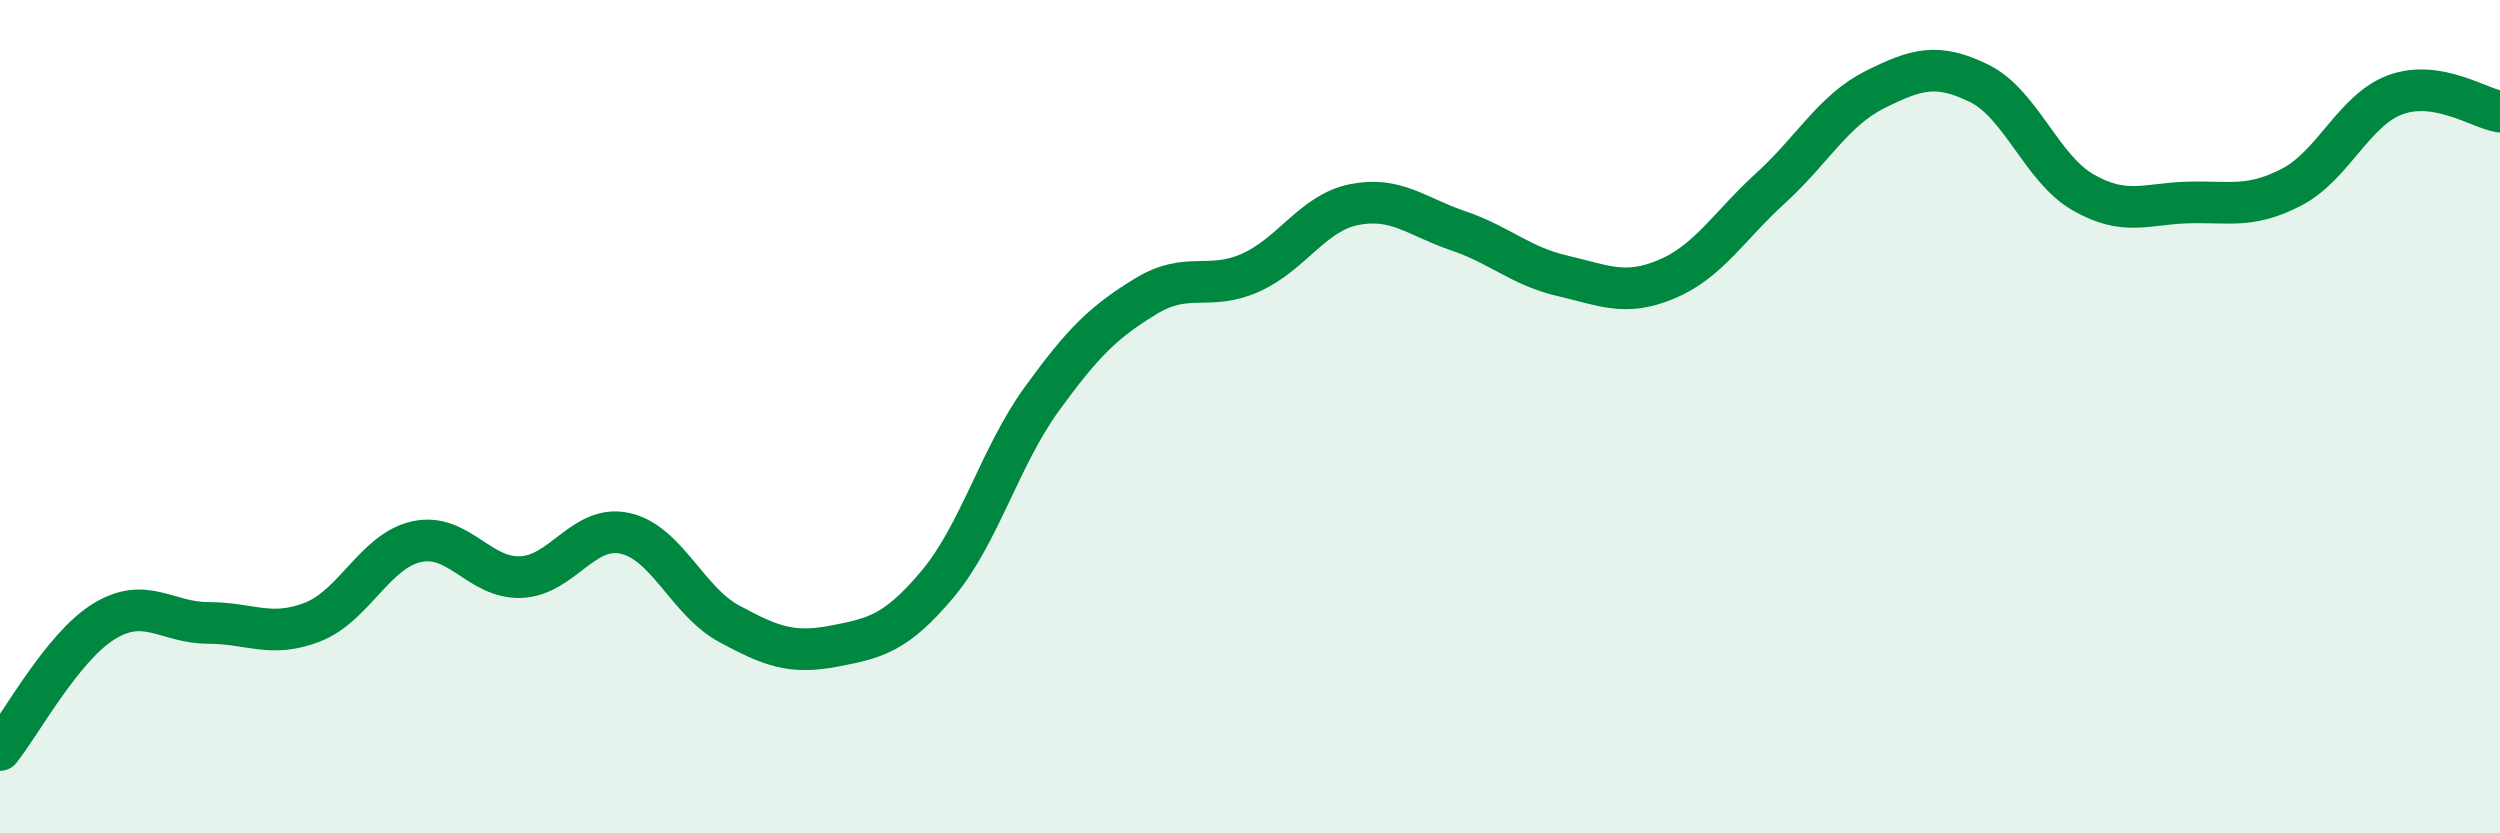
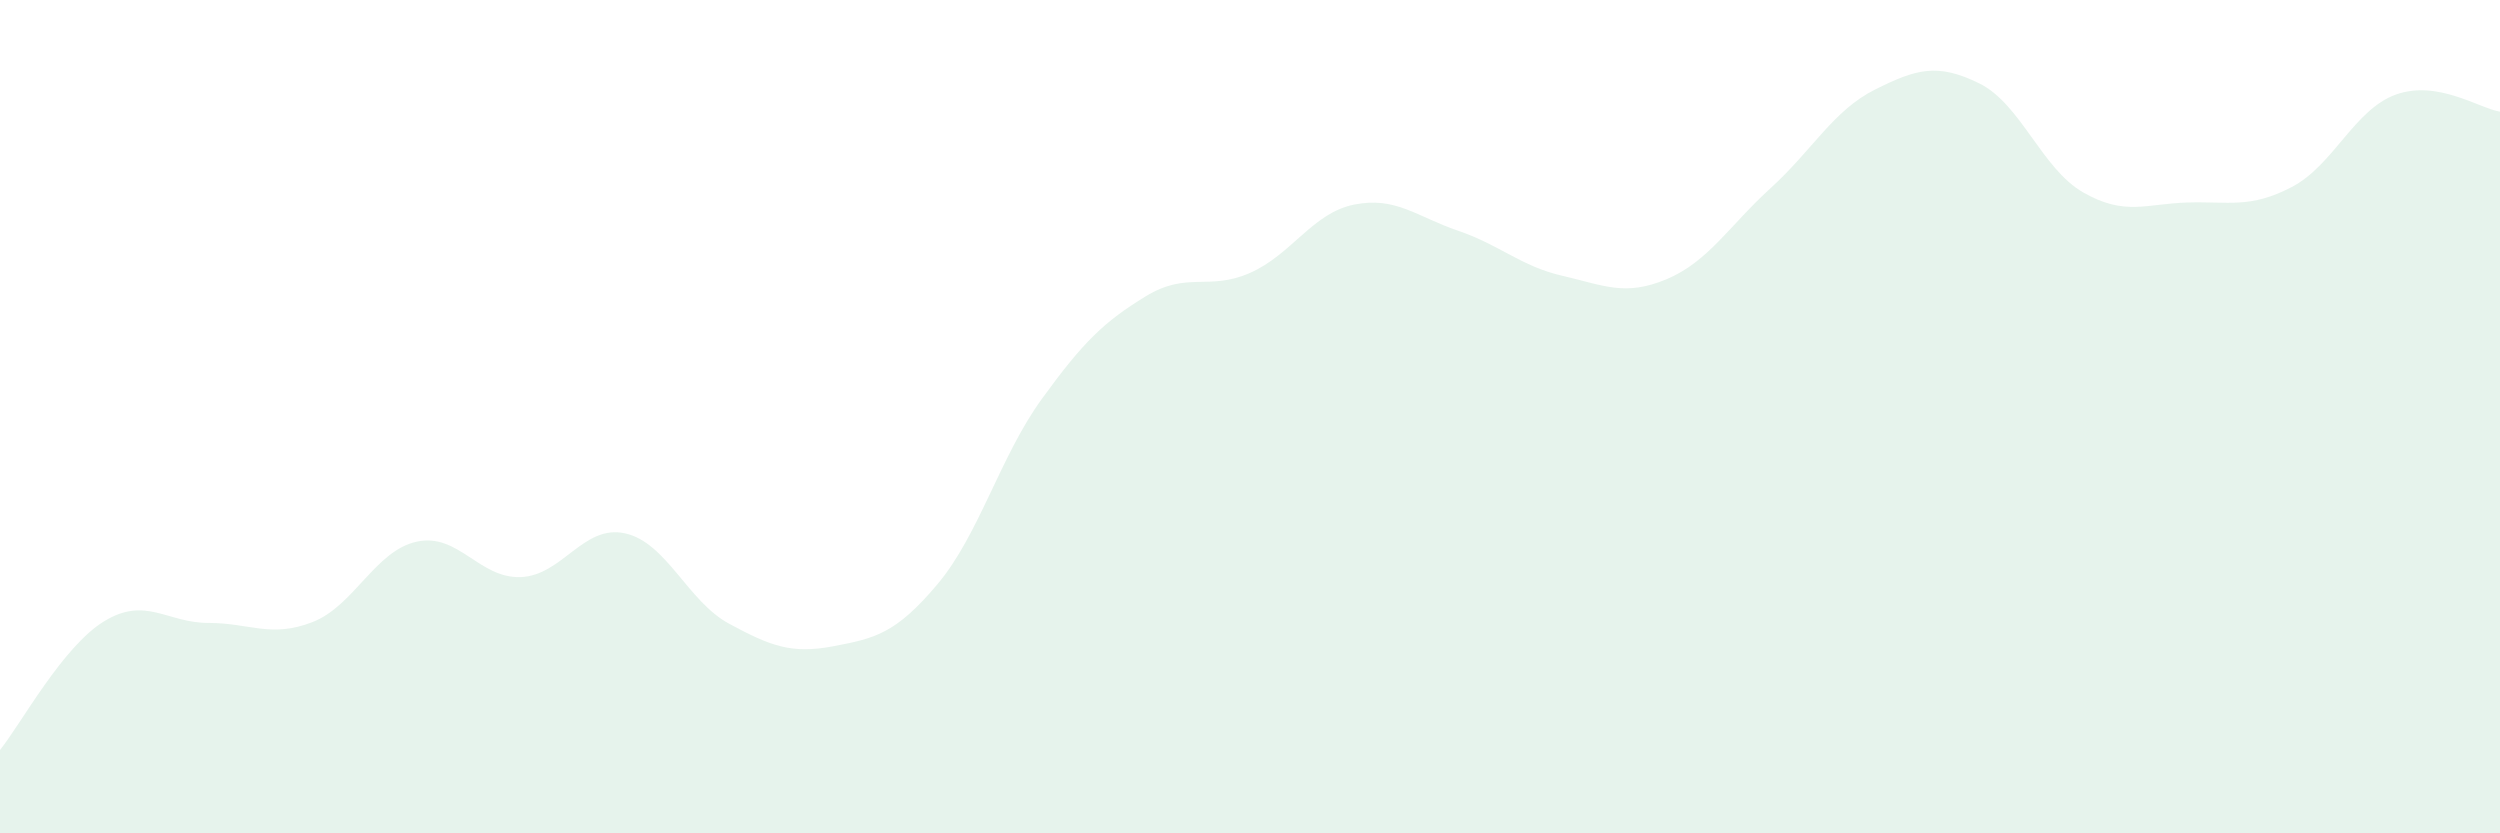
<svg xmlns="http://www.w3.org/2000/svg" width="60" height="20" viewBox="0 0 60 20">
  <path d="M 0,18 C 0.5,17.38 1.5,15.52 2.5,14.91 C 3.5,14.3 4,14.95 5,14.95 C 6,14.95 6.5,15.32 7.5,14.93 C 8.5,14.54 9,13.22 10,13 C 11,12.78 11.5,13.89 12.5,13.85 C 13.5,13.81 14,12.58 15,12.8 C 16,13.02 16.5,14.43 17.5,14.97 C 18.5,15.51 19,15.7 20,15.51 C 21,15.32 21.5,15.21 22.5,14.02 C 23.5,12.83 24,10.96 25,9.58 C 26,8.2 26.5,7.72 27.5,7.11 C 28.5,6.5 29,6.99 30,6.55 C 31,6.11 31.5,5.11 32.5,4.91 C 33.5,4.71 34,5.2 35,5.54 C 36,5.88 36.5,6.39 37.5,6.62 C 38.5,6.85 39,7.12 40,6.7 C 41,6.28 41.5,5.42 42.5,4.51 C 43.5,3.6 44,2.65 45,2.15 C 46,1.65 46.5,1.51 47.5,2 C 48.5,2.49 49,4.05 50,4.62 C 51,5.19 51.5,4.89 52.5,4.86 C 53.5,4.83 54,5.01 55,4.49 C 56,3.97 56.5,2.63 57.5,2.27 C 58.5,1.91 59.5,2.6 60,2.68L60 20L0 20Z" fill="#008740" opacity="0.1" stroke-linecap="round" stroke-linejoin="round" />
-   <path d="M 0,18 C 0.5,17.38 1.5,15.52 2.5,14.91 C 3.5,14.3 4,14.95 5,14.95 C 6,14.95 6.5,15.32 7.5,14.93 C 8.5,14.54 9,13.22 10,13 C 11,12.78 11.5,13.89 12.5,13.85 C 13.5,13.81 14,12.58 15,12.8 C 16,13.02 16.5,14.43 17.5,14.97 C 18.5,15.51 19,15.7 20,15.51 C 21,15.32 21.5,15.21 22.5,14.02 C 23.5,12.83 24,10.96 25,9.58 C 26,8.2 26.5,7.72 27.5,7.11 C 28.5,6.5 29,6.99 30,6.55 C 31,6.11 31.5,5.11 32.5,4.91 C 33.5,4.71 34,5.2 35,5.54 C 36,5.88 36.5,6.39 37.5,6.62 C 38.5,6.85 39,7.12 40,6.7 C 41,6.28 41.5,5.42 42.5,4.51 C 43.5,3.6 44,2.65 45,2.15 C 46,1.65 46.5,1.51 47.5,2 C 48.5,2.49 49,4.05 50,4.62 C 51,5.19 51.5,4.89 52.5,4.86 C 53.5,4.83 54,5.01 55,4.49 C 56,3.97 56.5,2.63 57.5,2.27 C 58.5,1.91 59.5,2.6 60,2.68" stroke="#008740" stroke-width="1" fill="none" stroke-linecap="round" stroke-linejoin="round" />
</svg>